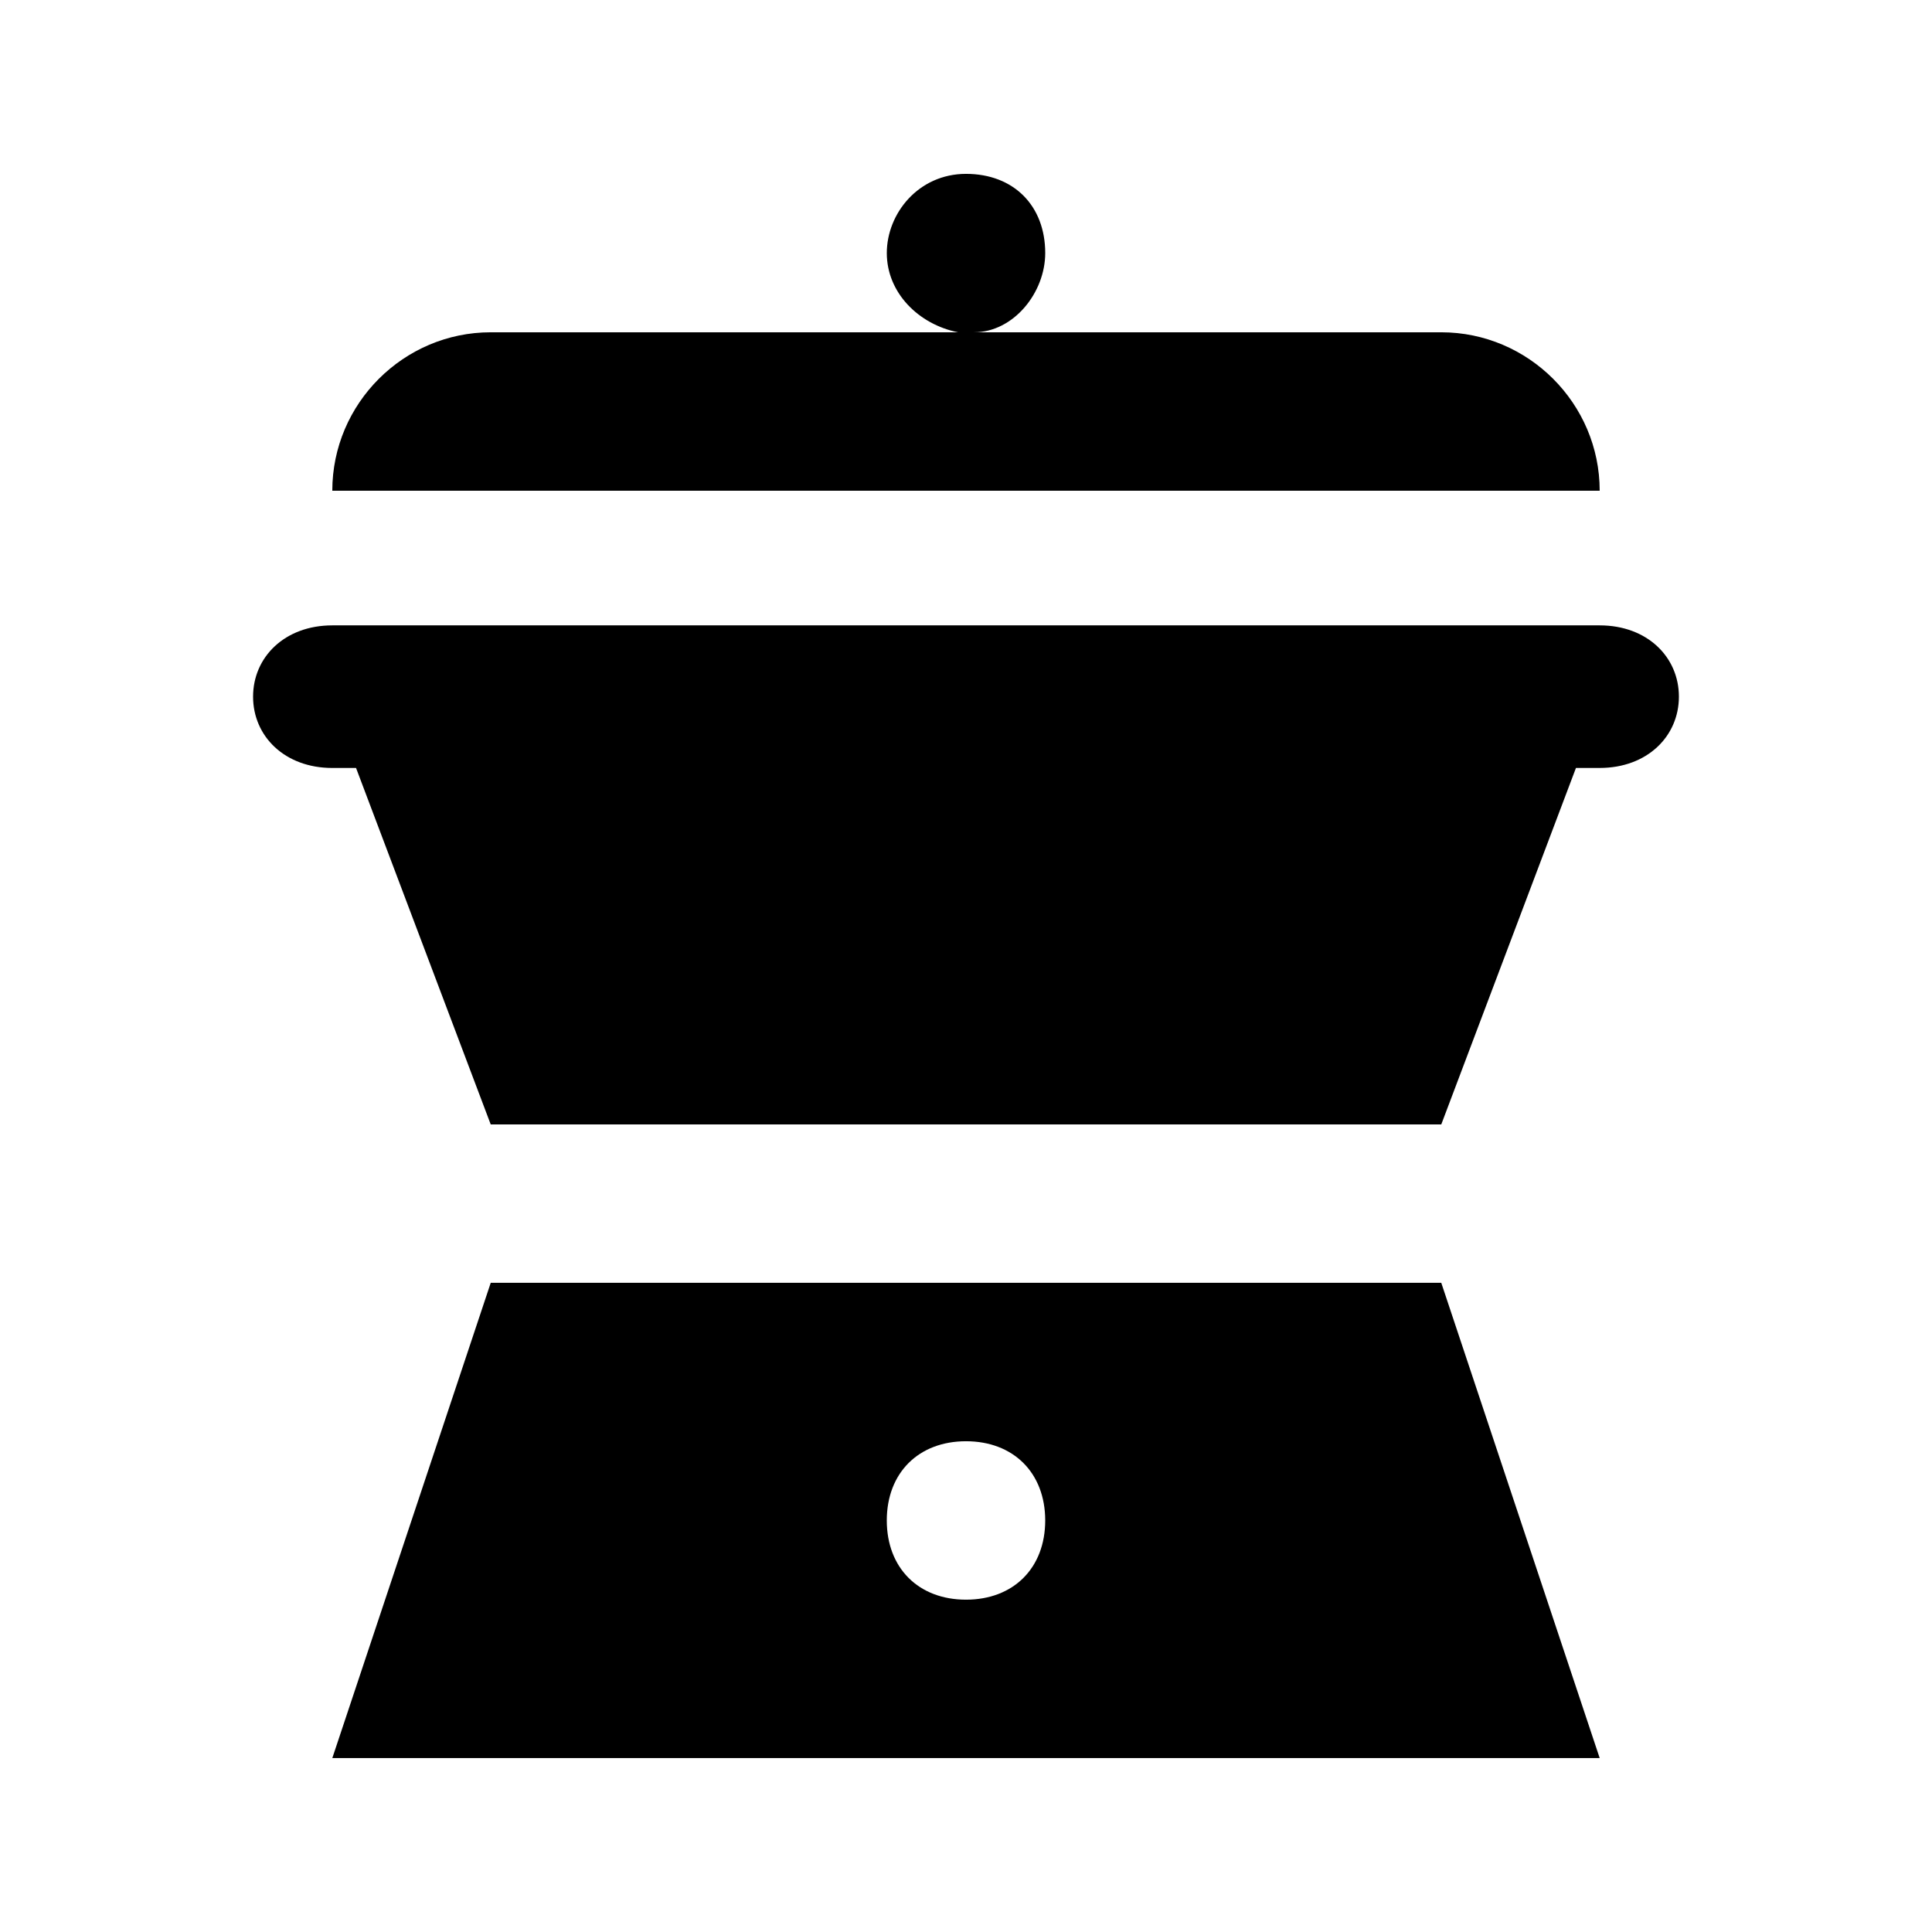
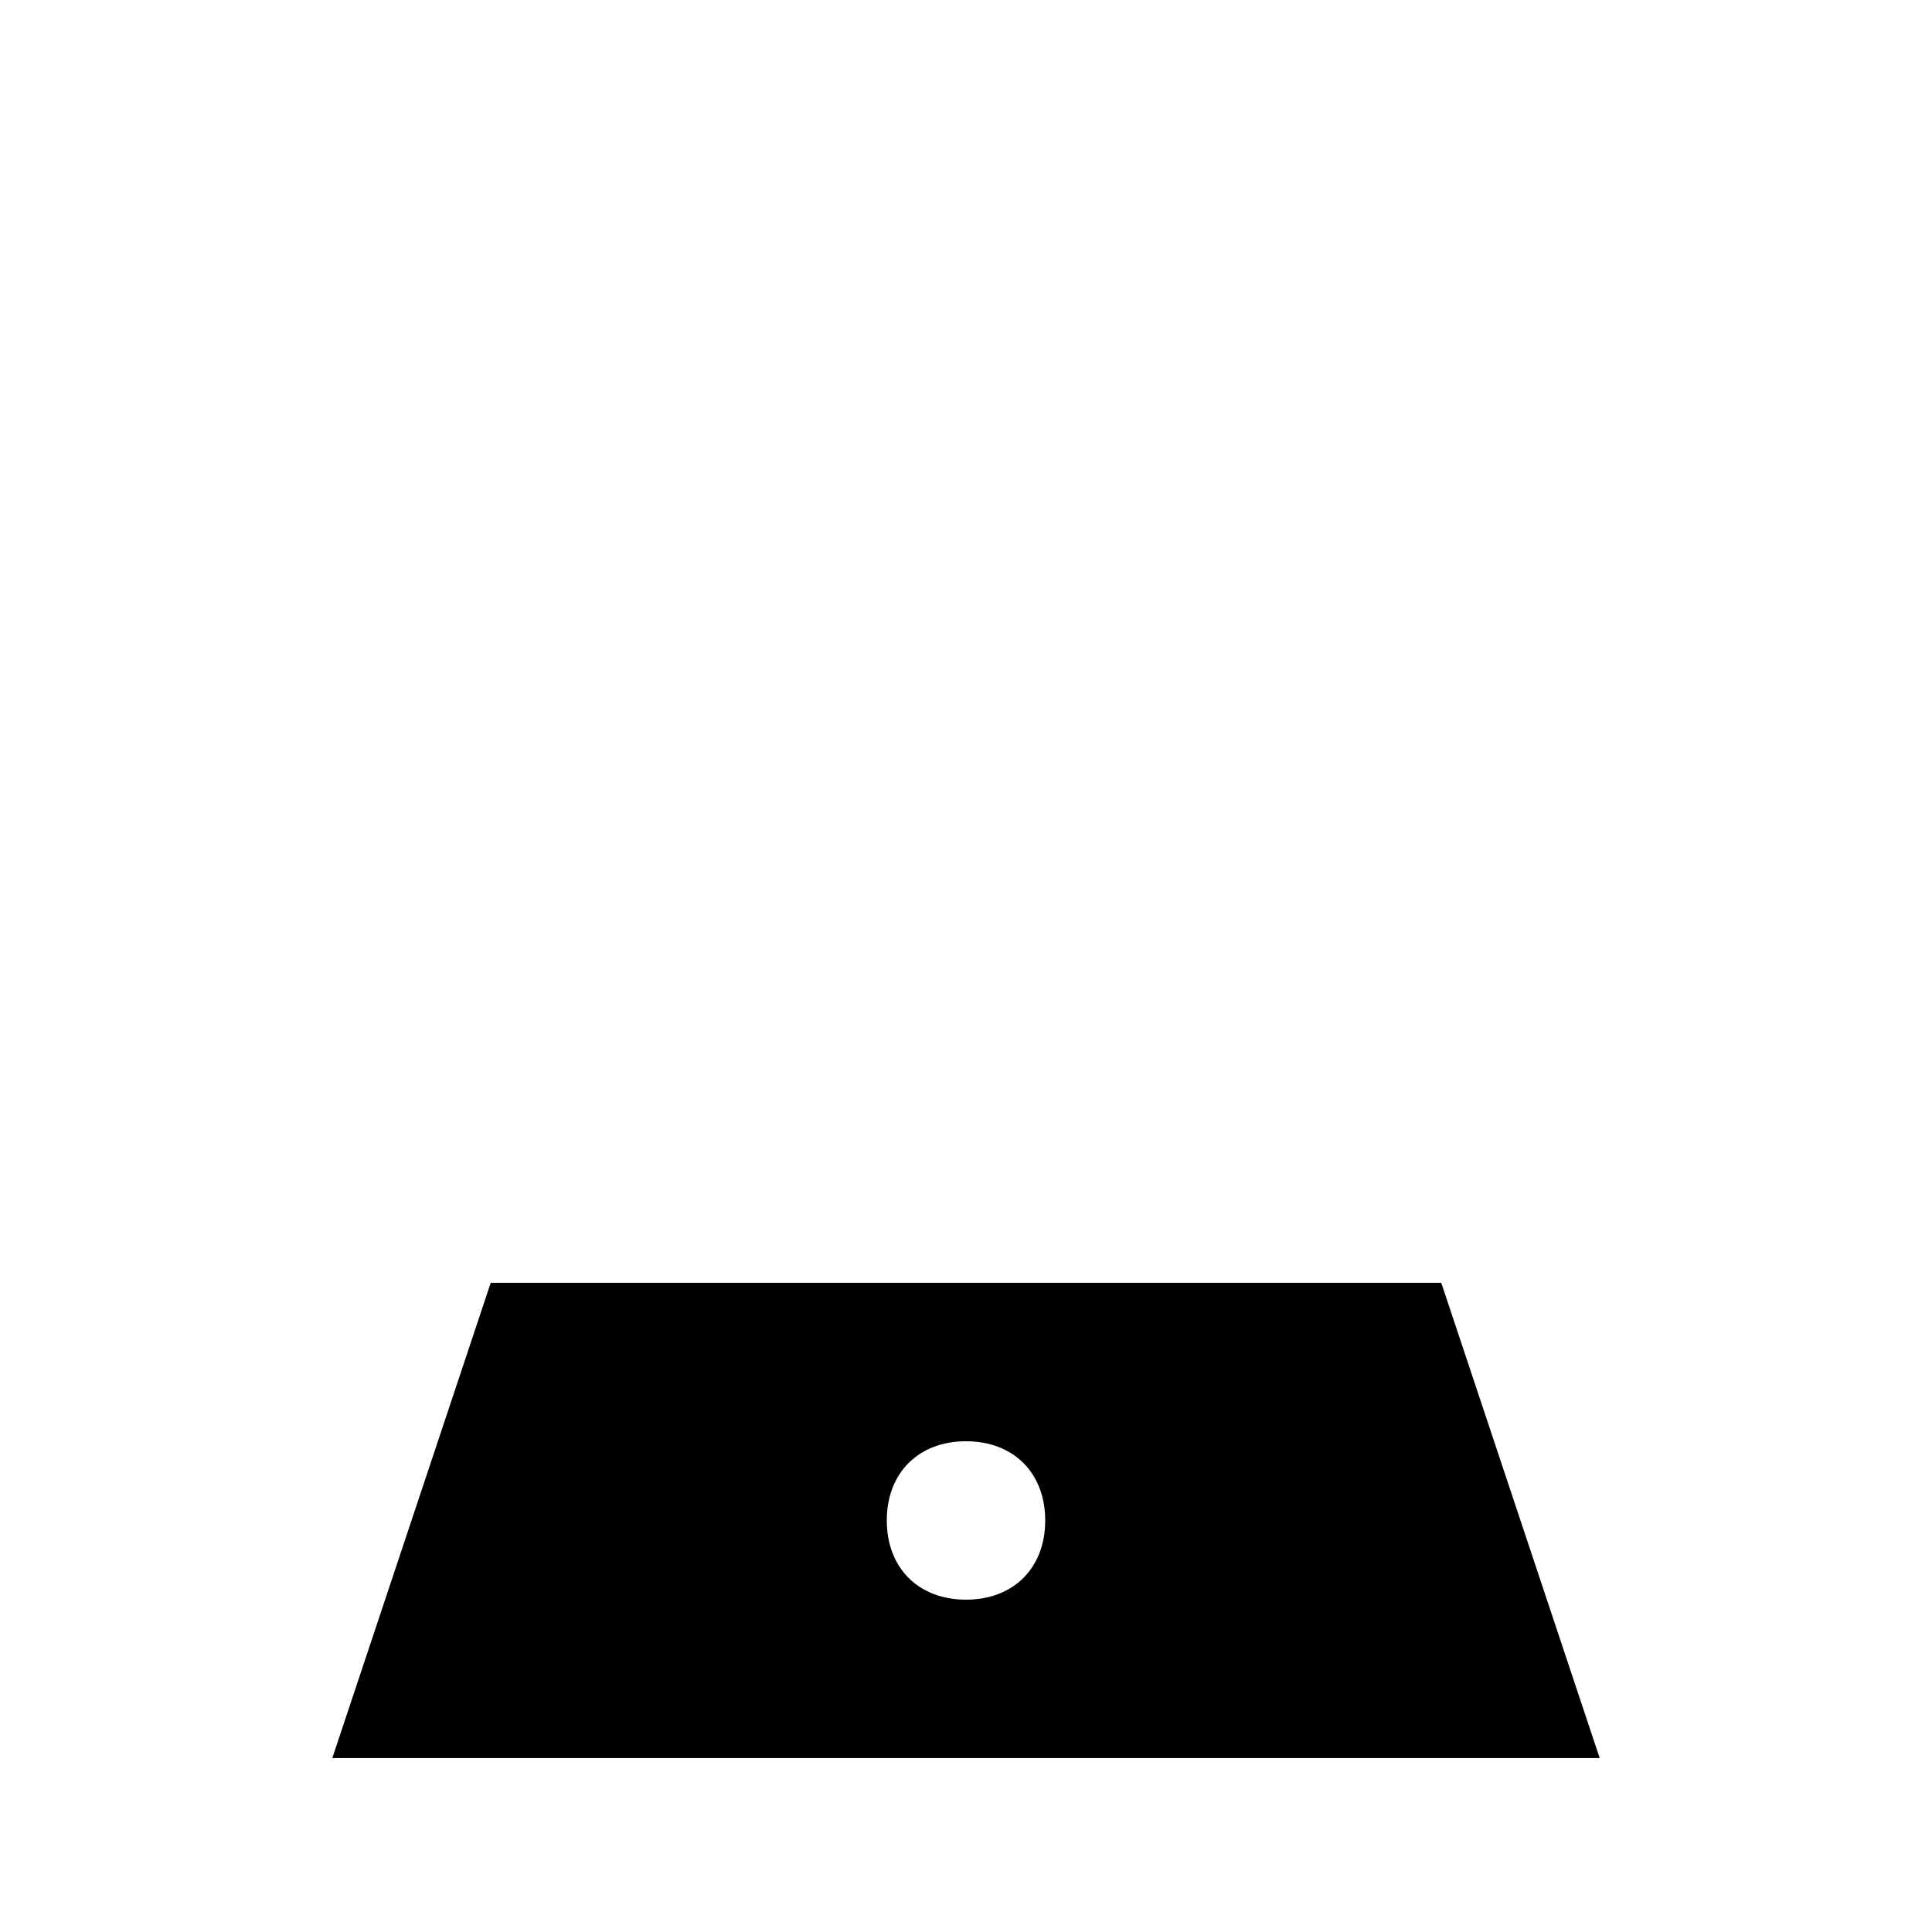
<svg xmlns="http://www.w3.org/2000/svg" fill="#000000" width="800px" height="800px" version="1.1" viewBox="144 144 512 512">
  <g>
    <path d="m274.05 483.96-41.984 125.95h335.87l-41.984-125.95zm125.95 83.969c-12.594 0-20.992-8.398-20.992-20.992s8.398-20.992 20.992-20.992 20.992 8.398 20.992 20.992c0 12.598-8.398 20.992-20.992 20.992z" />
-     <path d="m567.93 309.73h-335.87c-12.594 0-20.992 8.398-20.992 18.895s8.398 18.895 20.992 18.895h6.297l35.688 94.461h251.91l35.688-94.465h6.293c12.594 0 20.992-8.398 20.992-18.895s-8.395-18.891-20.992-18.891z" />
-     <path d="m525.95 232.06h-123.85c10.496 0 18.895-10.496 18.895-20.992 0-12.594-8.398-20.992-20.992-20.992s-20.992 10.496-20.992 20.992c0 10.496 8.398 18.895 18.895 20.992h-123.86c-23.094 0-41.984 18.891-41.984 41.984h335.87c0-23.094-18.891-41.984-41.984-41.984z" />
  </g>
</svg>